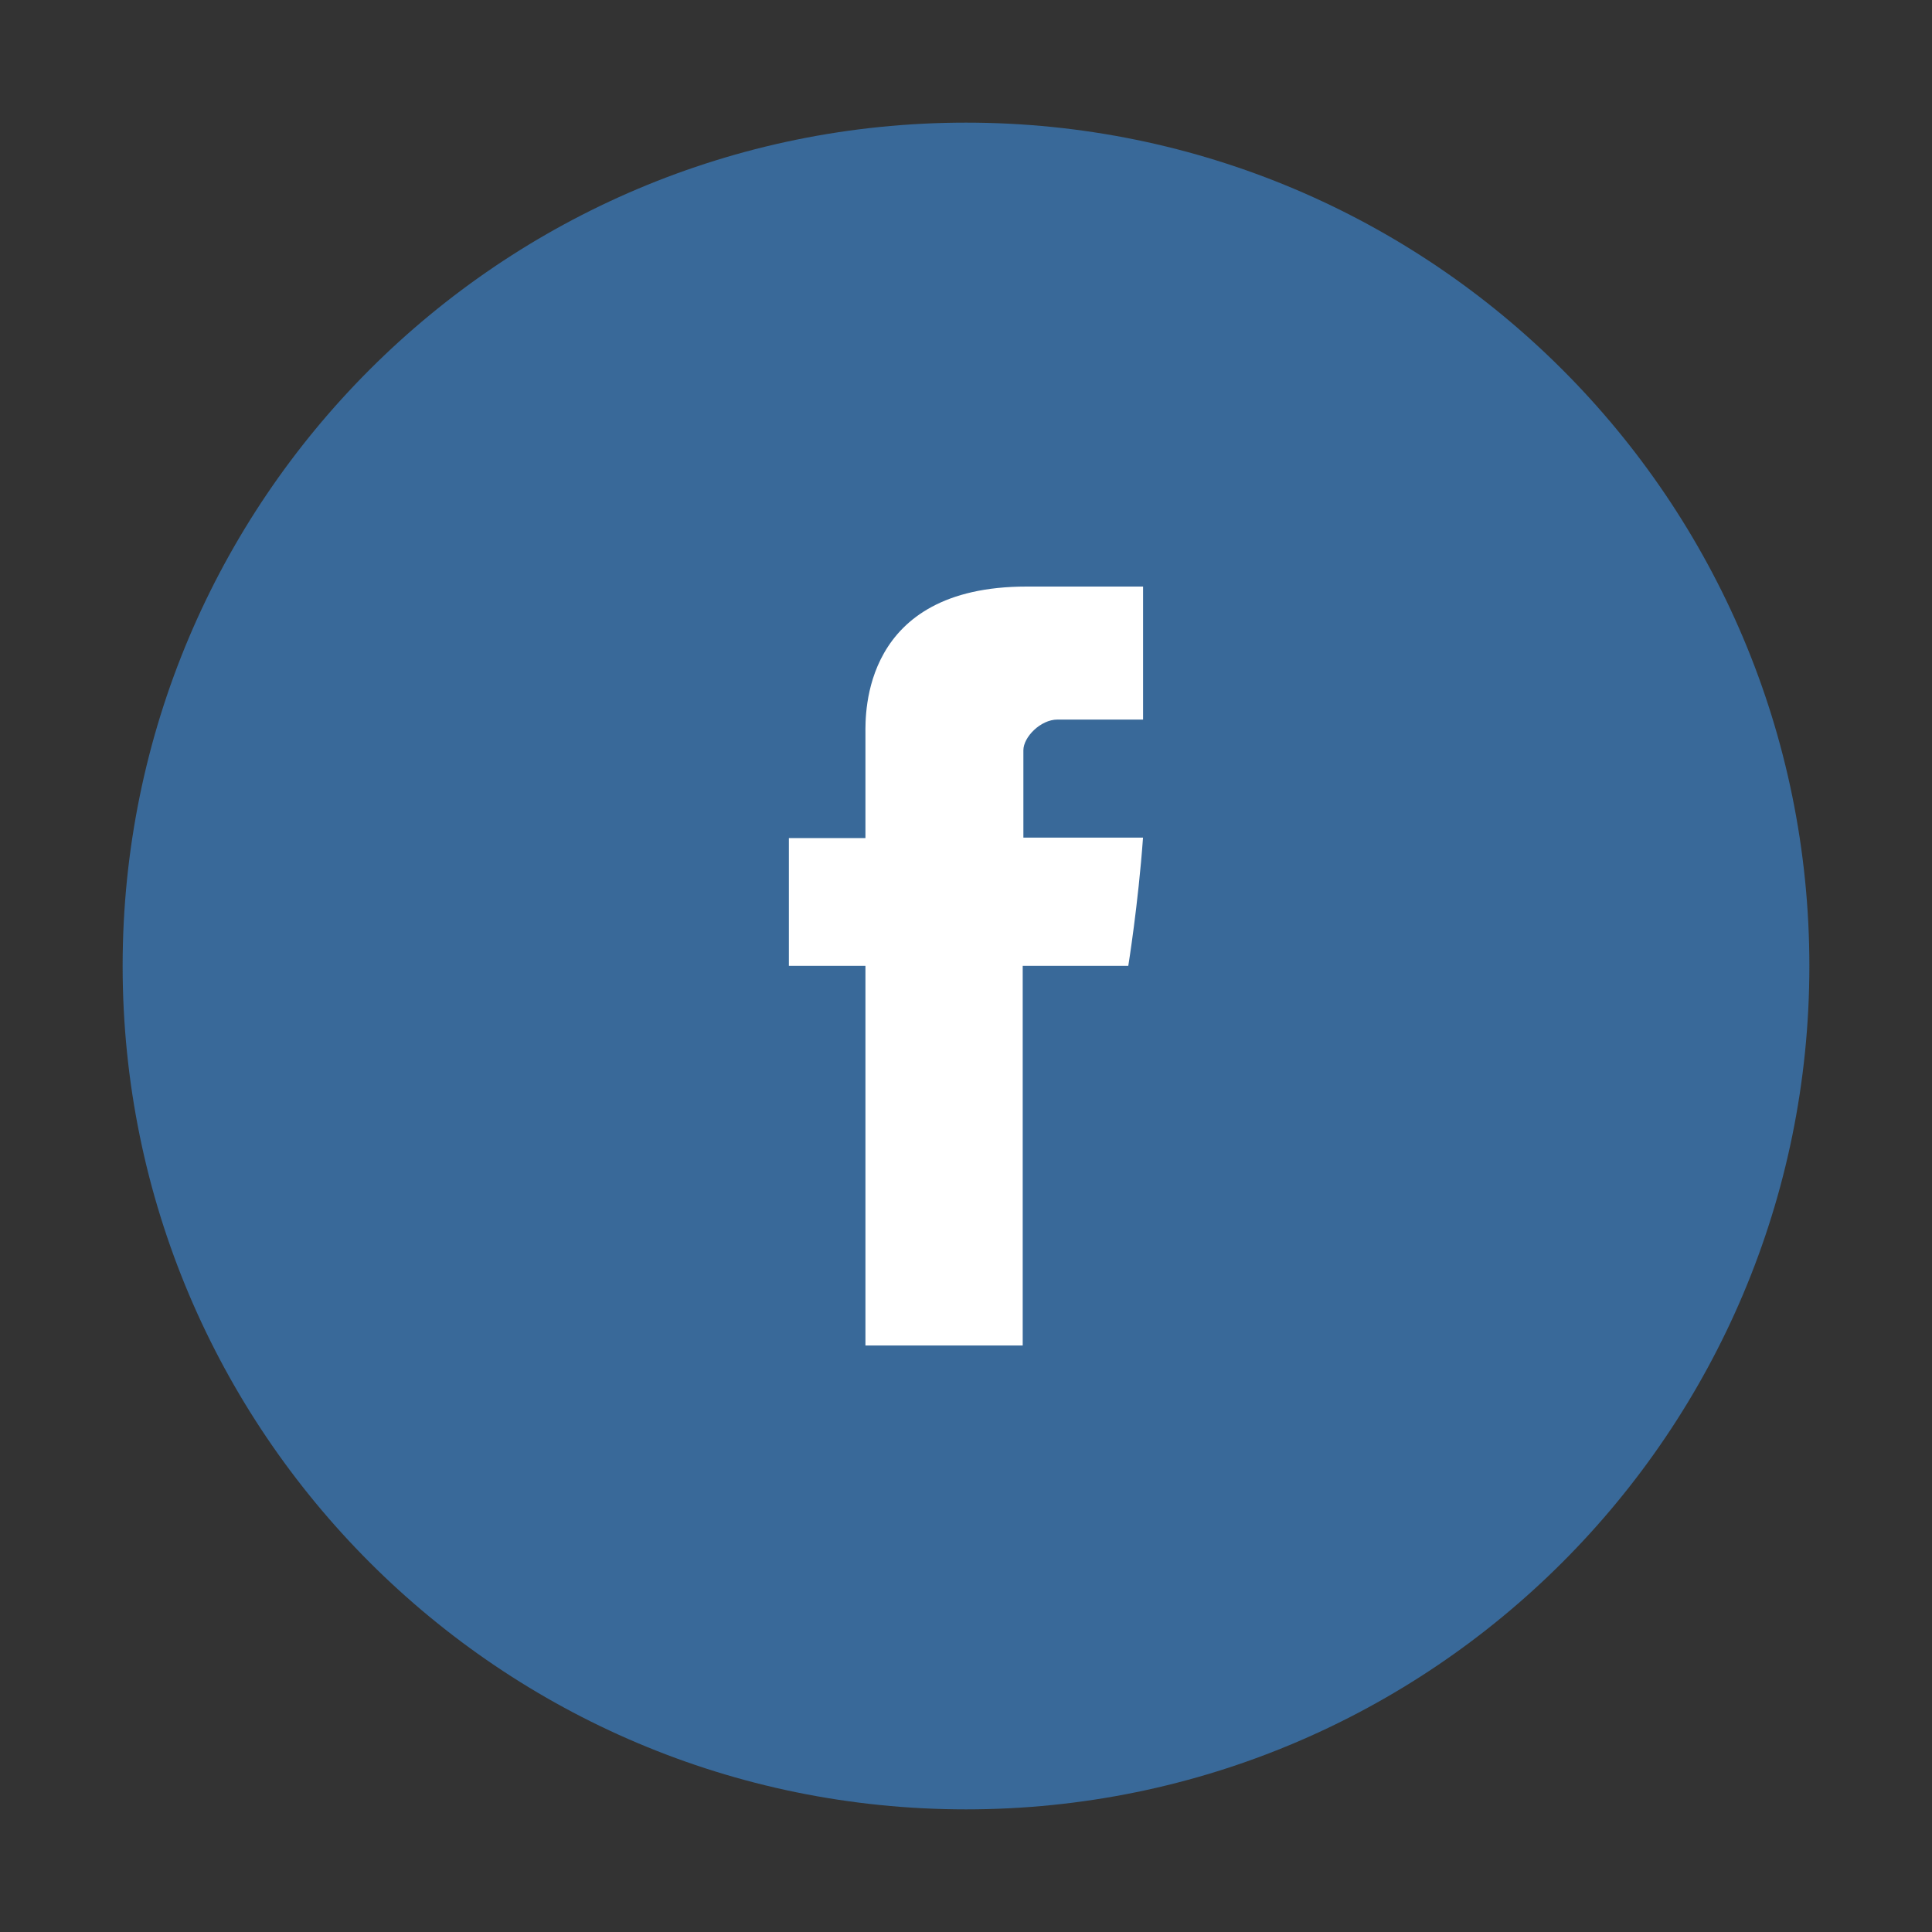
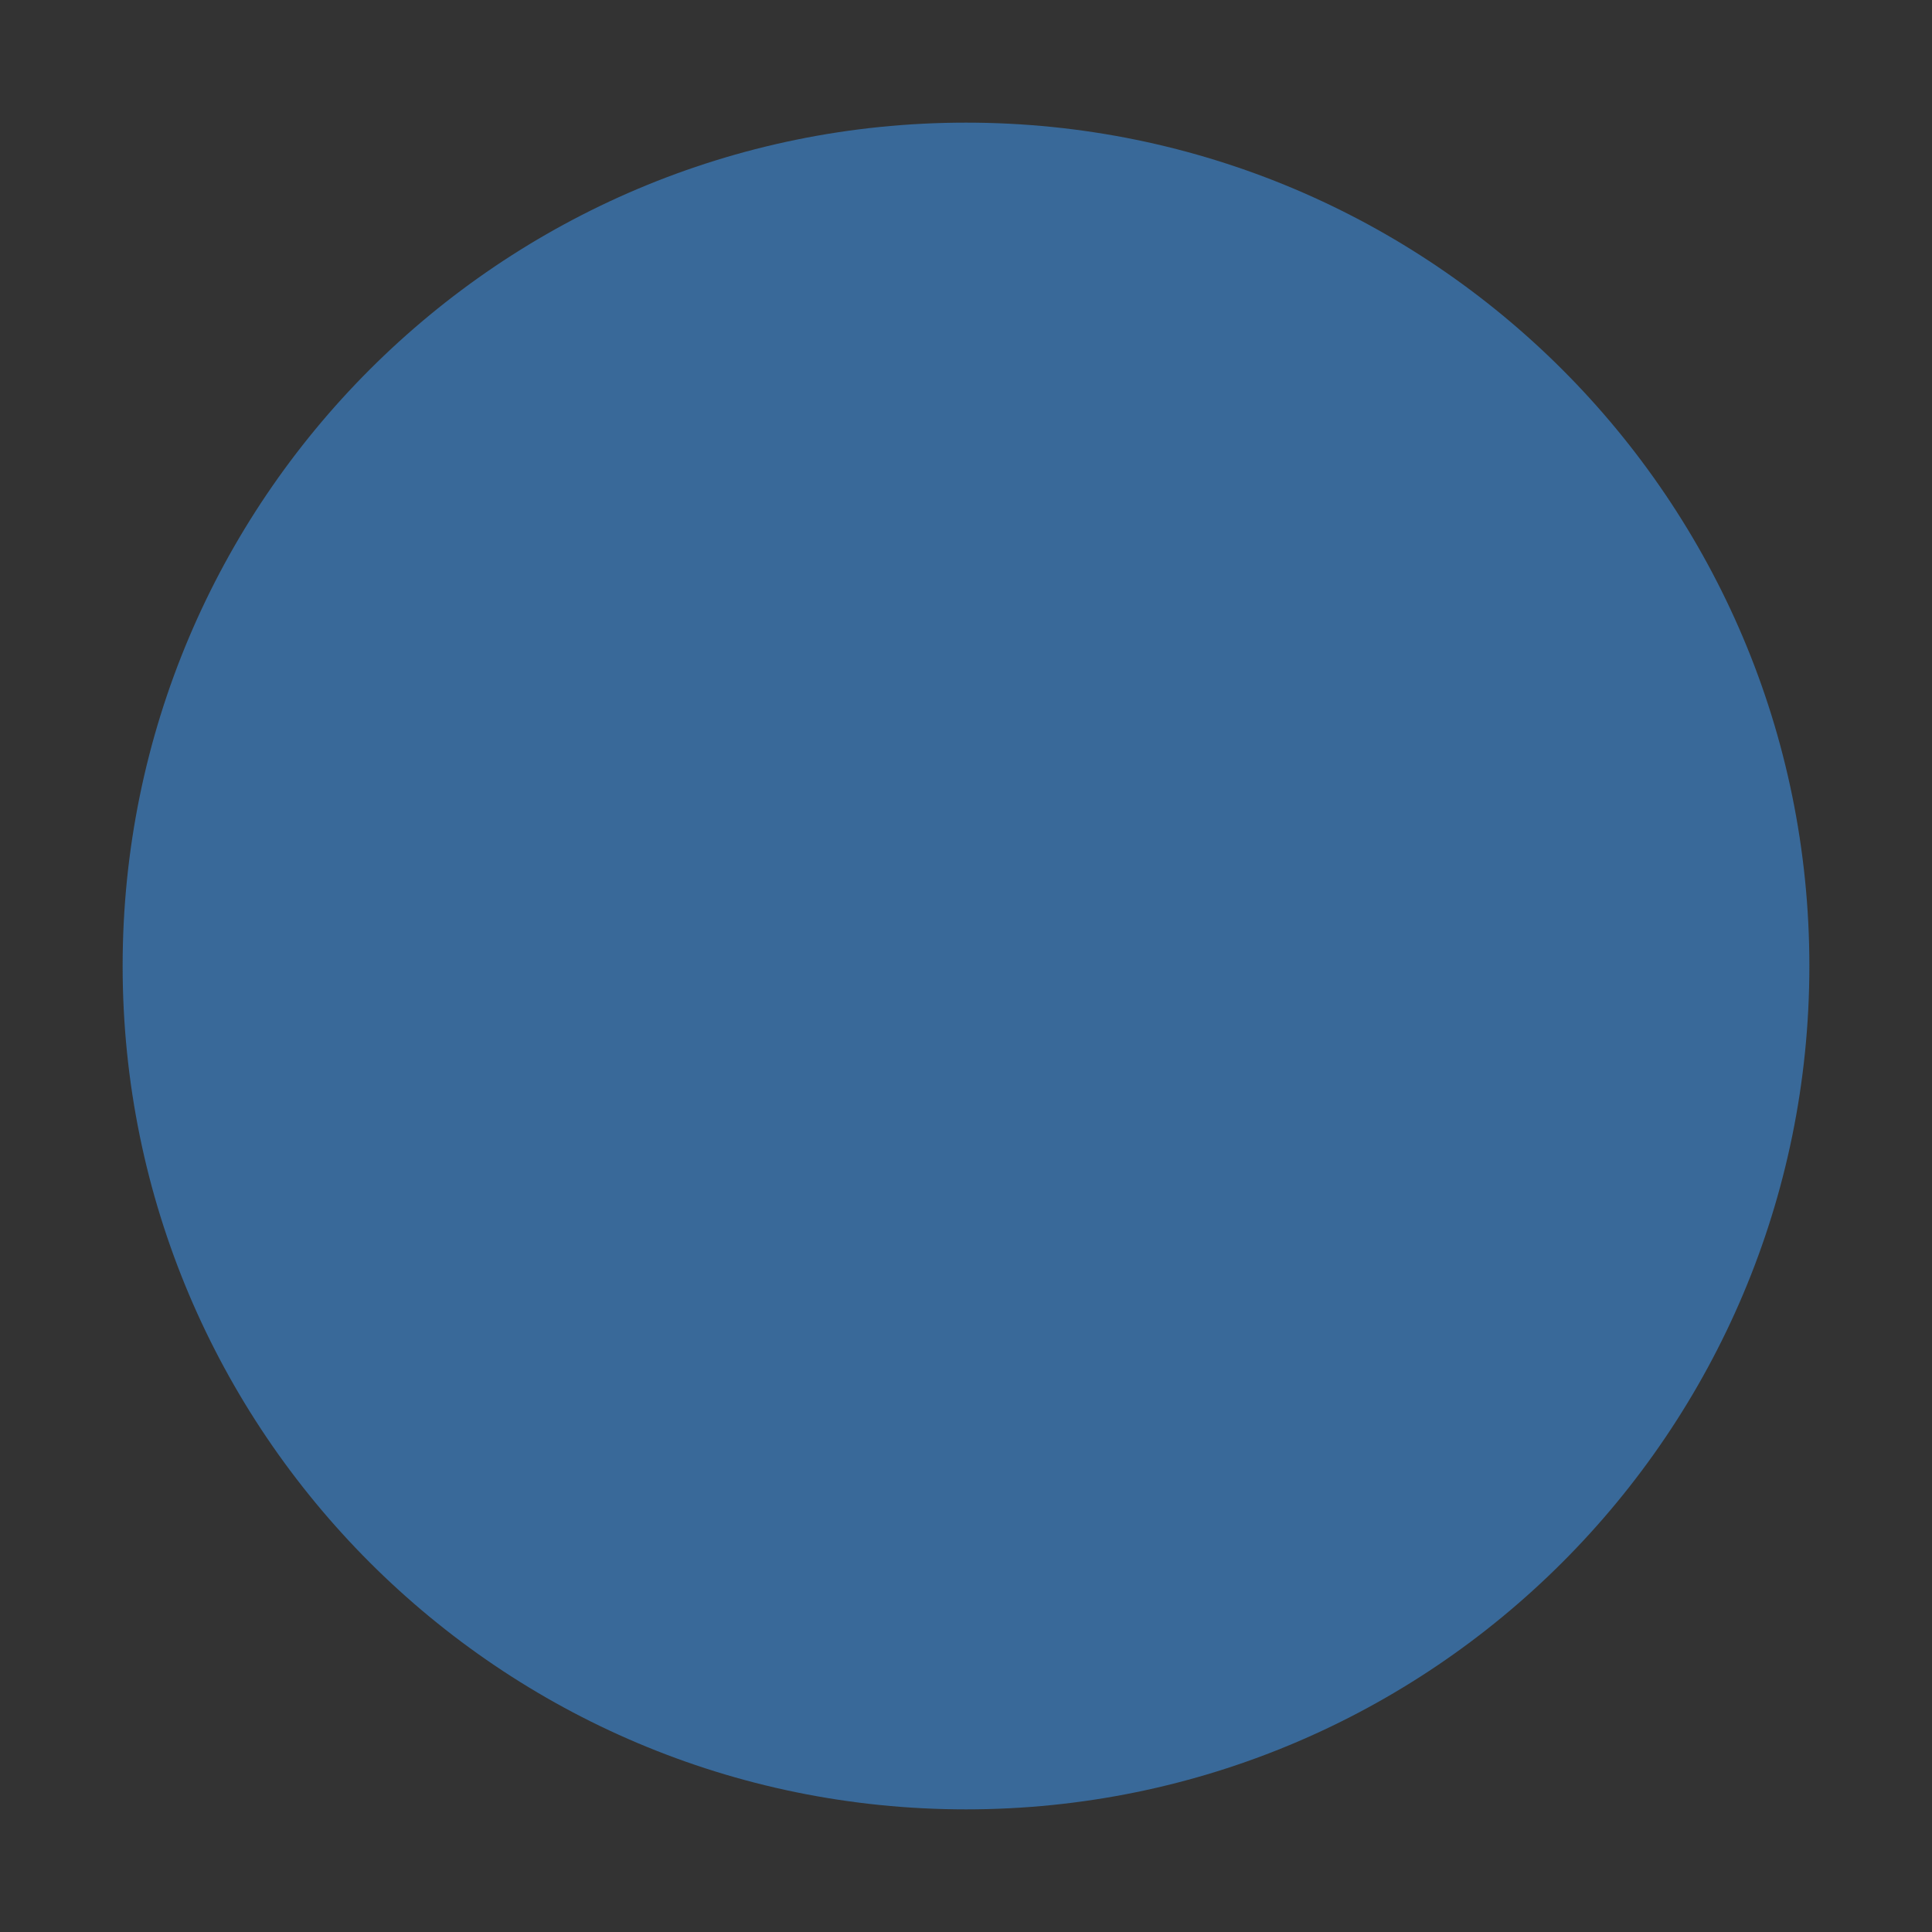
<svg xmlns="http://www.w3.org/2000/svg" version="1.1" id="Layer_1" x="0px" y="0px" width="40px" height="40px" viewBox="0 0 40 40" enable-background="new 0 0 40 40" xml:space="preserve">
  <rect x="0" y="0" width="40" height="40" fill="#333333" stroke="none" />
  <g>
    <path fill="#396999" d="M37.461,19.999c0,9.644-7.816,17.462-17.461,17.462c-9.644,0-17.461-7.818-17.461-17.462   c0-9.643,7.817-17.46,17.461-17.46C29.645,2.539,37.461,10.356,37.461,19.999" />
-     <path fill="#FFFFFF" d="M17.918,15.187v2.164h-1.585v2.646h1.585v7.86h3.256v-7.86h2.186c0,0,0.205-1.269,0.305-2.655h-2.477   v-1.809c0-0.271,0.354-0.635,0.705-0.635h1.773v-2.754h-2.412C17.838,12.144,17.918,14.792,17.918,15.187" />
  </g>
</svg>